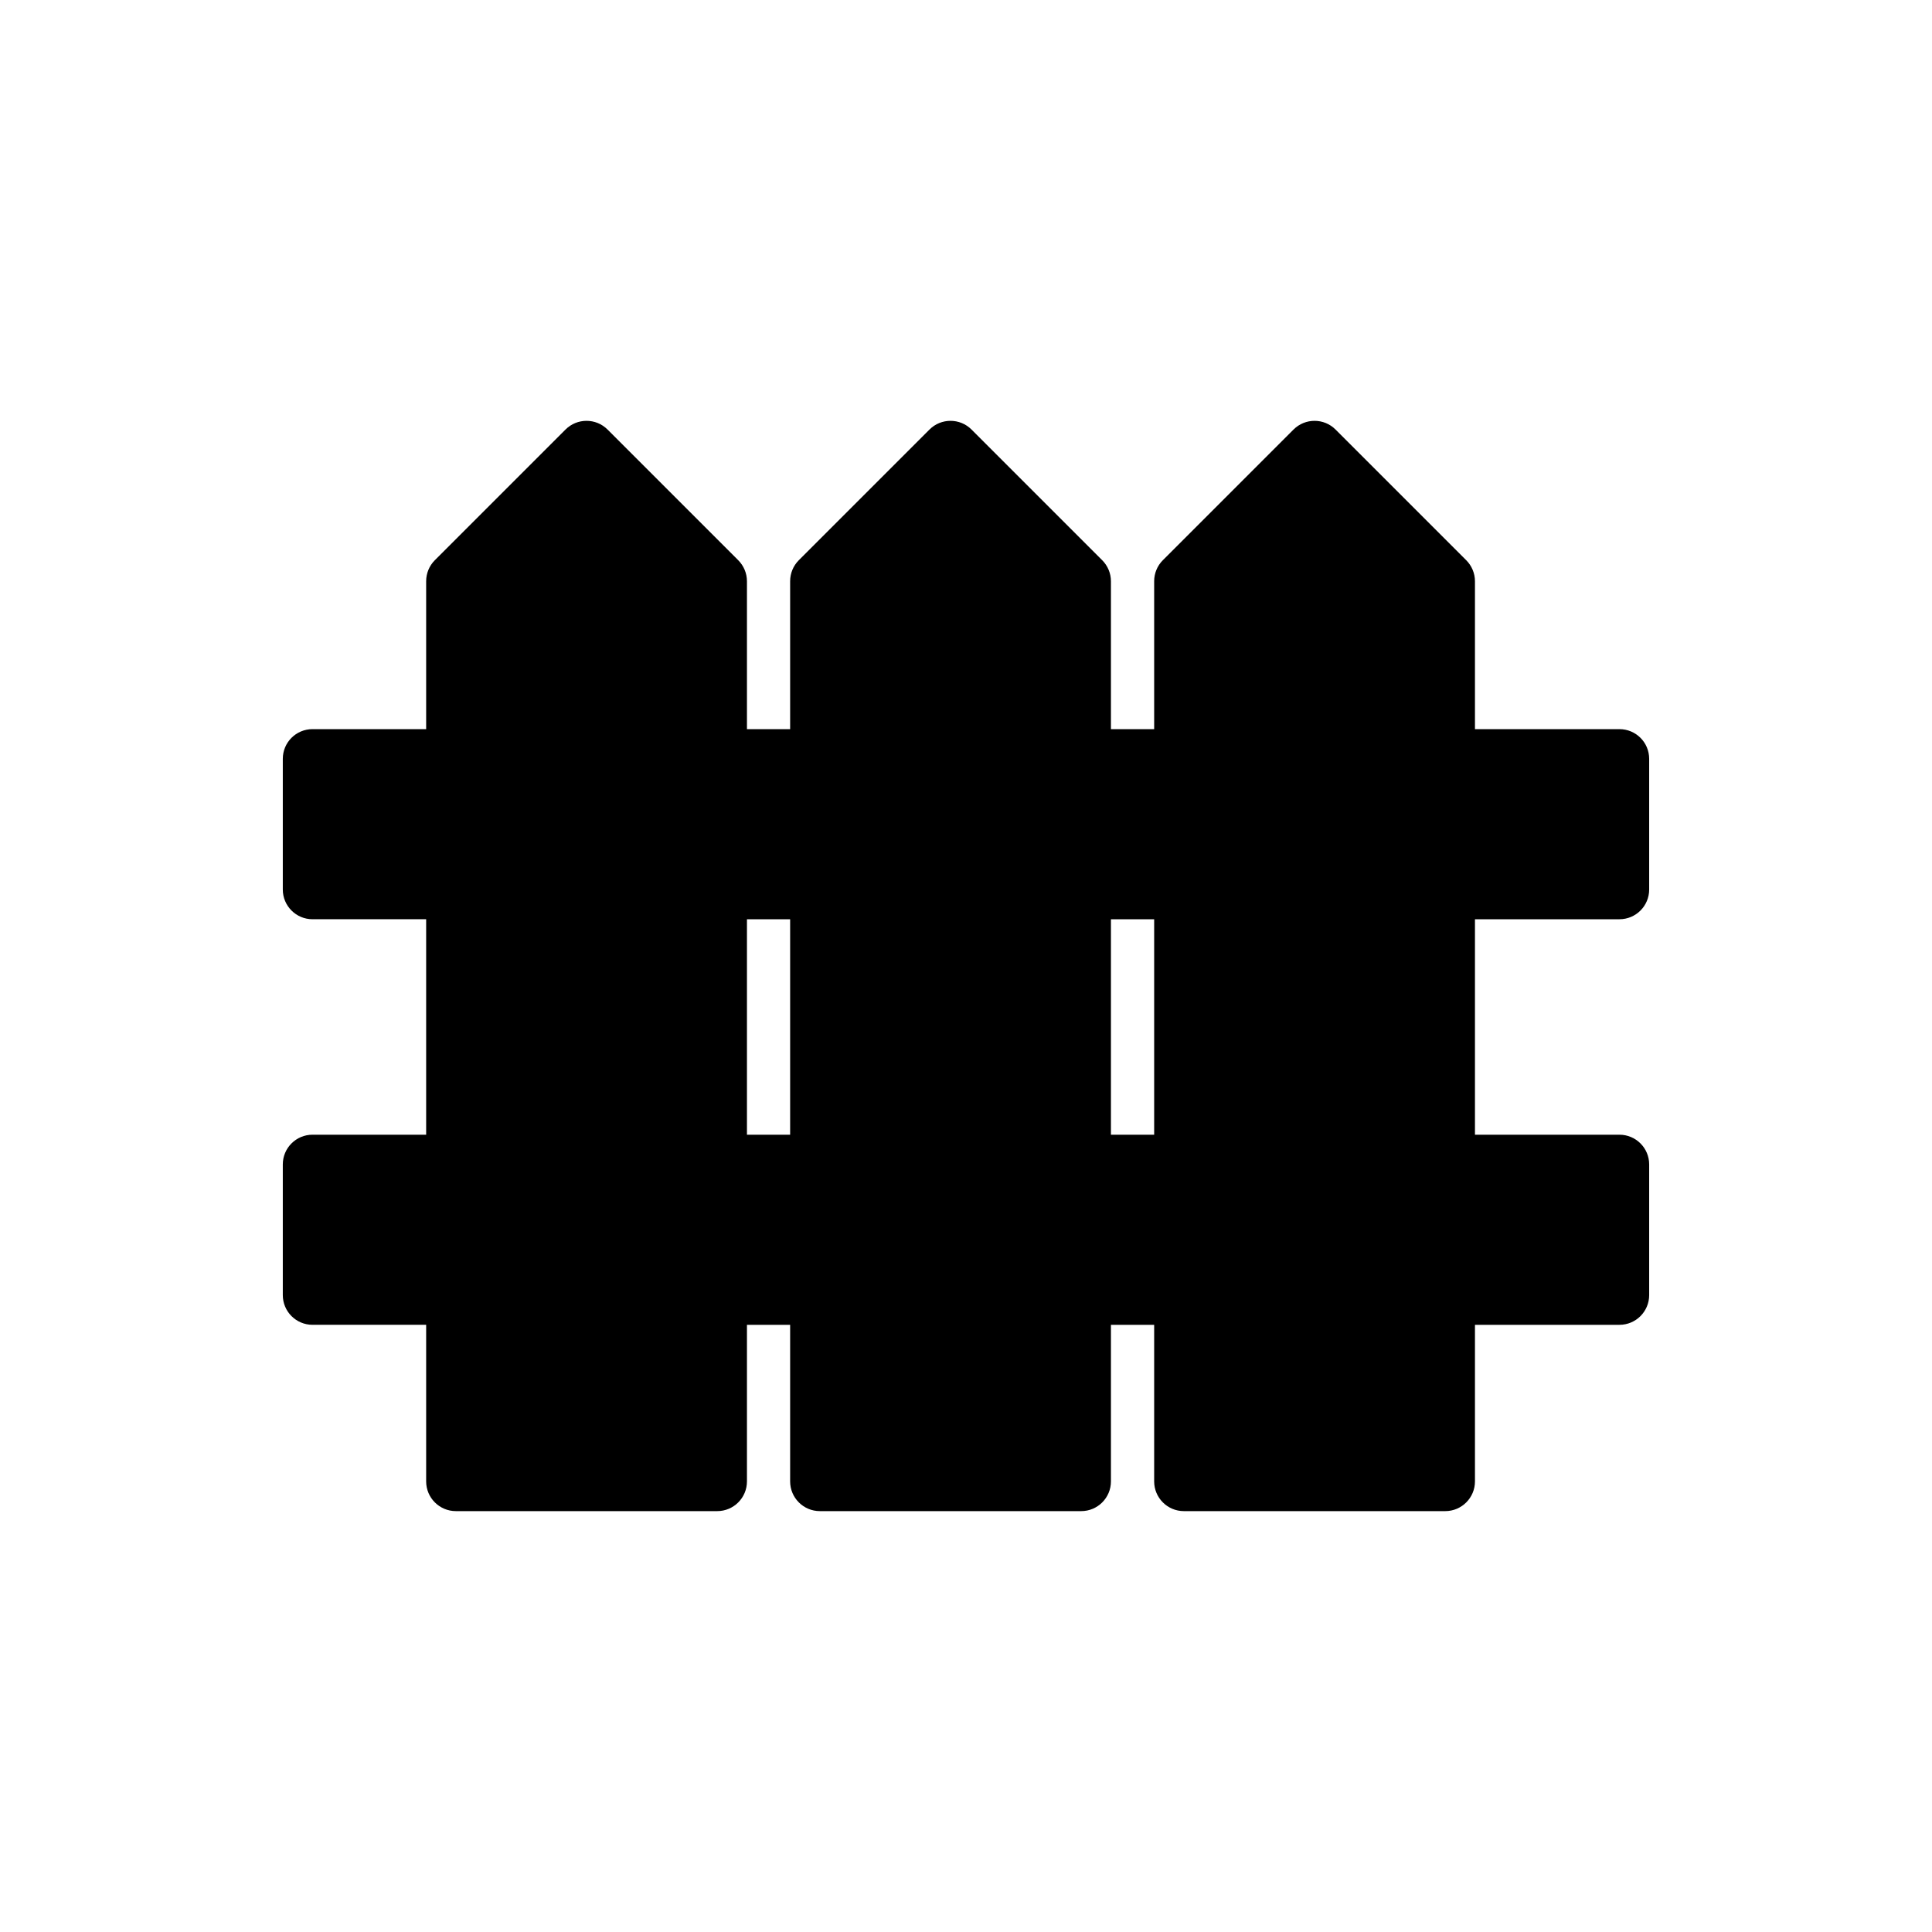
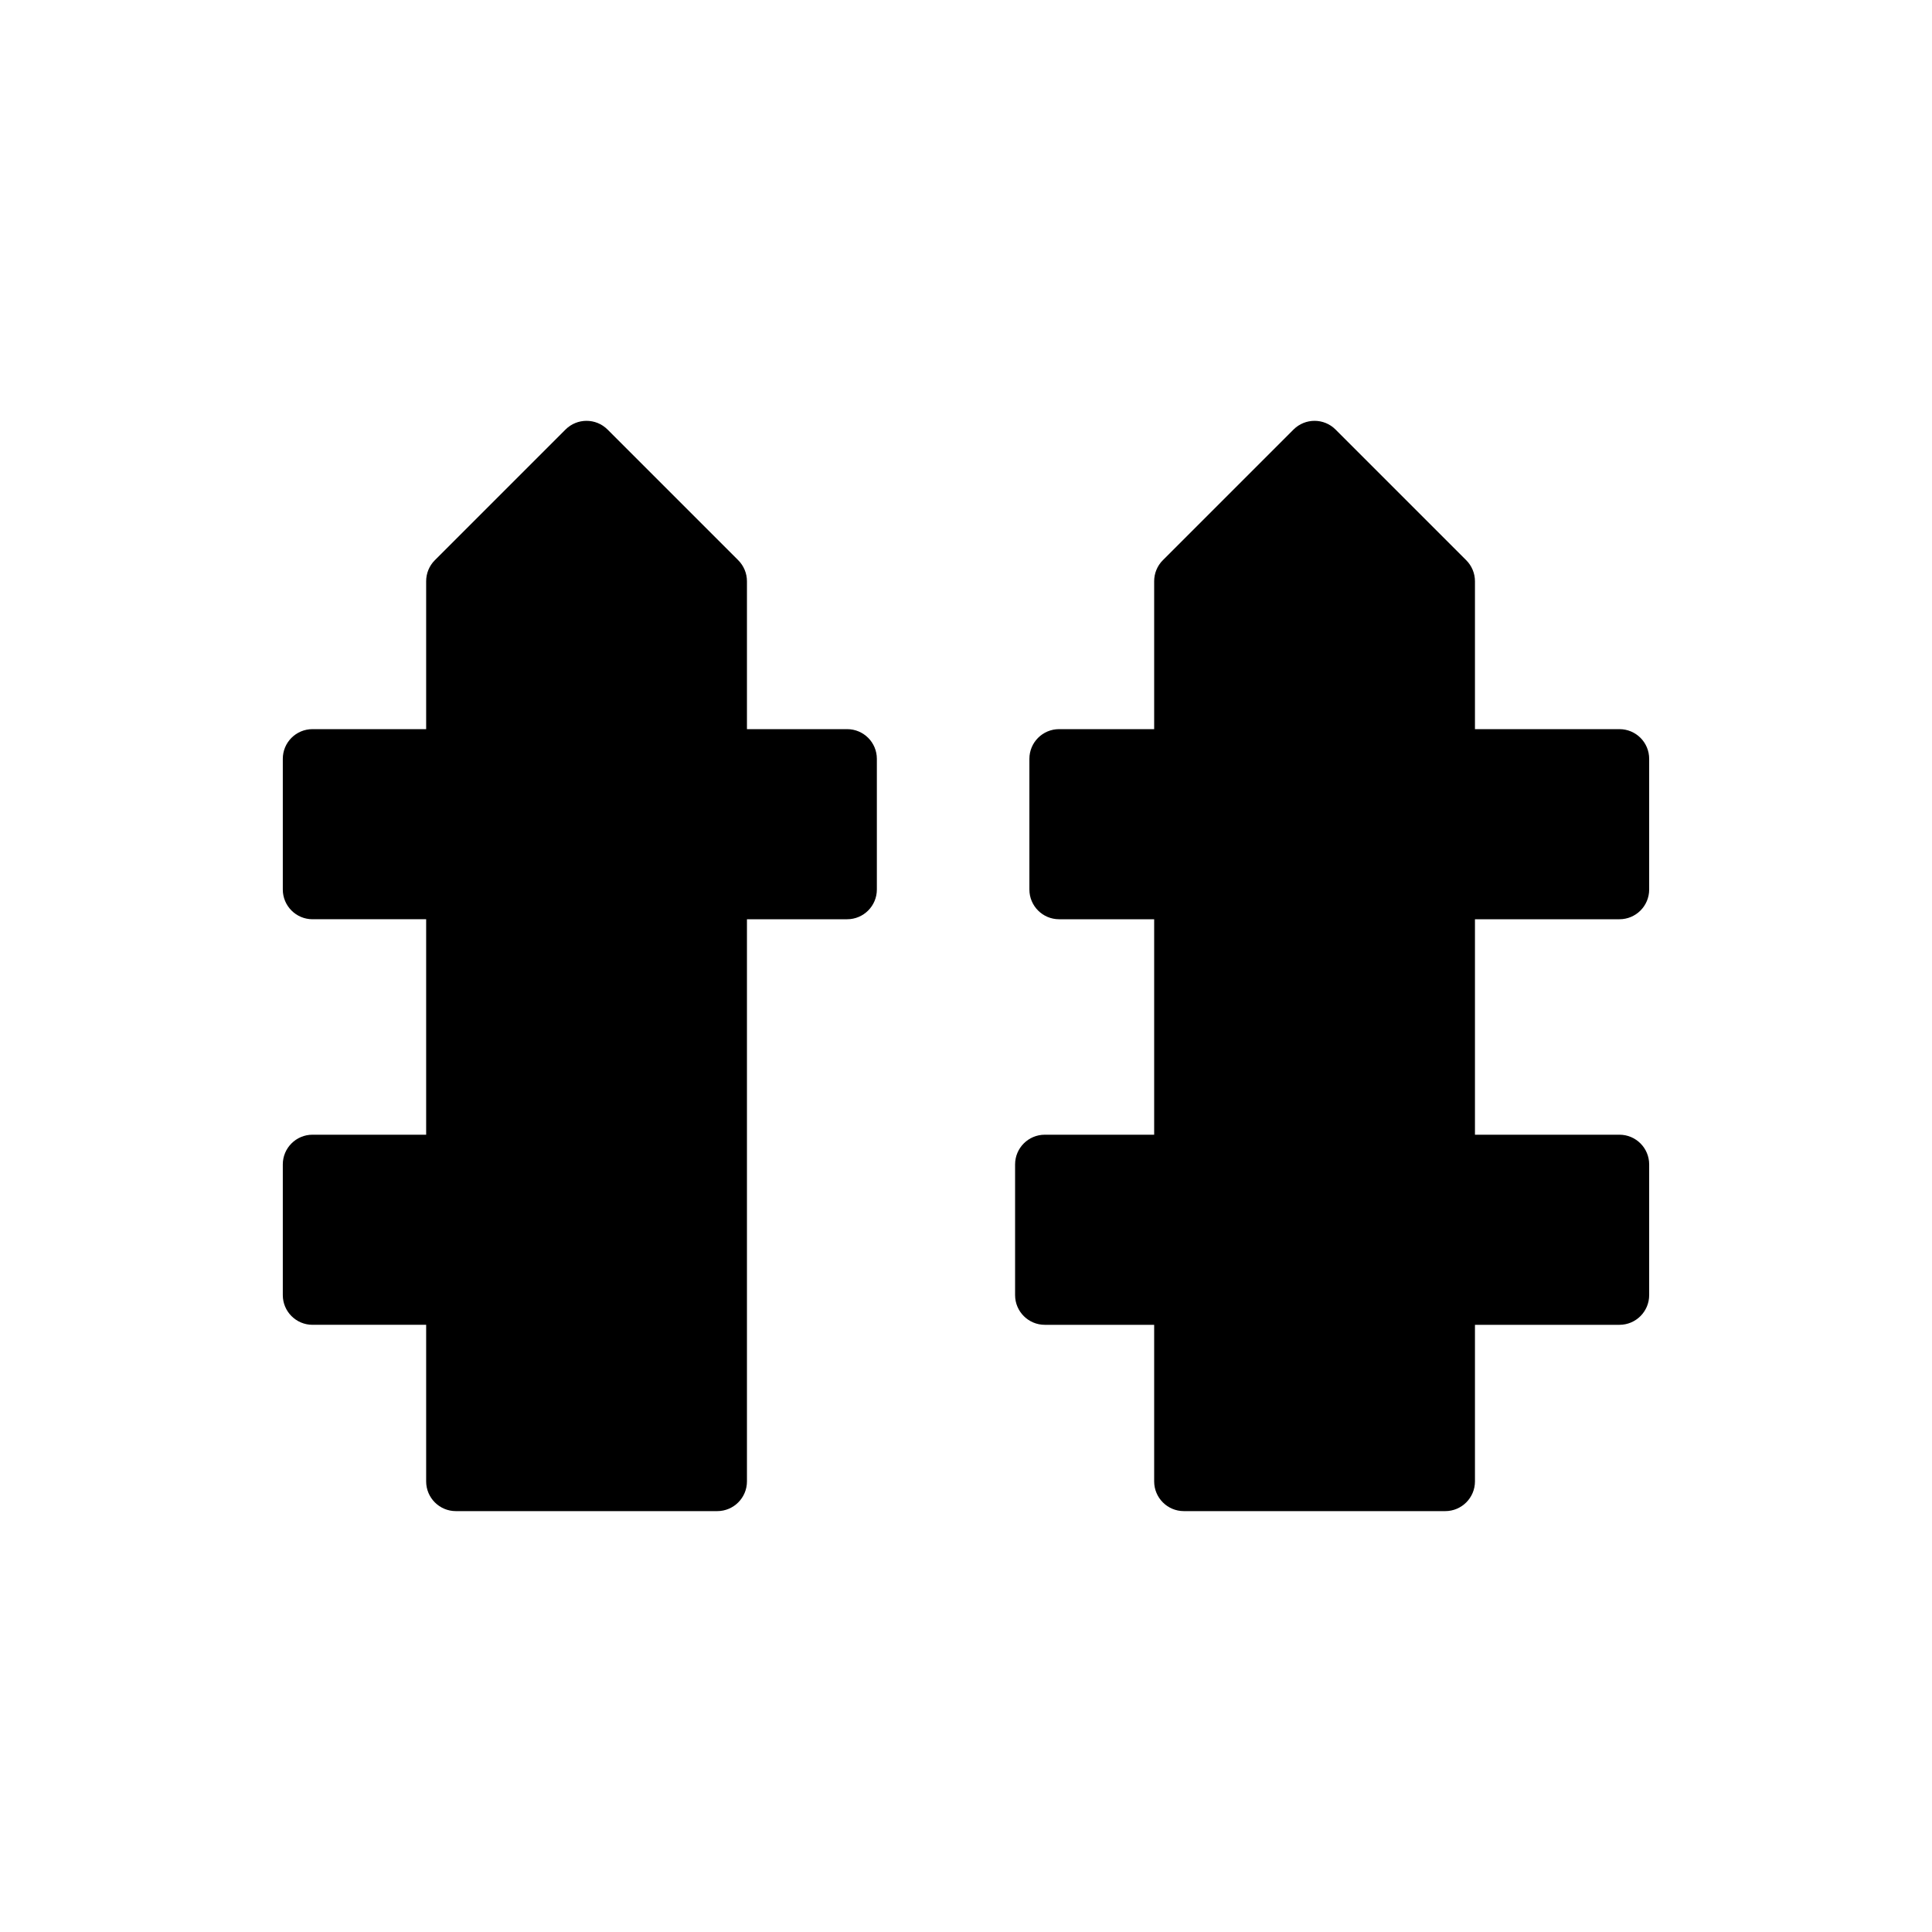
<svg xmlns="http://www.w3.org/2000/svg" fill="#000000" width="800px" height="800px" version="1.1" viewBox="144 144 512 512">
  <g fill-rule="evenodd">
    <path d="m534.88 298.04c0-2.094-0.836-4.094-2.312-5.574l-34.637-34.637c-3.07-3.07-8.047-3.07-11.133 0l-34.637 34.637c-1.48 1.48-2.297 3.481-2.297 5.574v238.55c0 4.344 3.527 7.871 7.871 7.871h69.273c4.344 0 7.871-3.527 7.871-7.871z" />
    <path d="m341.95 298.04c0-2.094-0.836-4.094-2.312-5.574l-34.637-34.637c-3.07-3.07-8.062-3.07-11.133 0l-34.637 34.637c-1.48 1.48-2.297 3.481-2.297 5.574v238.55c0 4.344 3.527 7.871 7.871 7.871h69.273c4.344 0 7.871-3.527 7.871-7.871z" />
-     <path d="m438.41 298.04c0-2.094-0.836-4.094-2.312-5.574l-34.637-34.637c-3.07-3.07-8.062-3.07-11.133 0l-34.637 34.637c-1.48 1.48-2.297 3.481-2.297 5.574v238.55c0 4.344 3.527 7.871 7.871 7.871h69.273c4.344 0 7.871-3.527 7.871-7.871z" />
    <path d="m527 444.71c-4.344 0-7.871 3.527-7.871 7.871v34.637c0 4.344 3.527 7.871 7.871 7.871h46.176c4.344 0 7.871-3.527 7.871-7.871v-34.637c0-4.344-3.527-7.871-7.871-7.871z" />
    <path d="m420.88 444.71c-4.344 0-7.871 3.527-7.871 7.871v34.637c0 4.344 3.527 7.871 7.871 7.871h46.191c4.344 0 7.871-3.527 7.871-7.871v-34.637c0-4.344-3.527-7.871-7.871-7.871z" />
-     <path d="m324.74 444.71c-4.344 0-7.871 3.527-7.871 7.871v34.637c0 4.344 3.527 7.871 7.871 7.871h46.176c4.344 0 7.871-3.527 7.871-7.871v-34.637c0-4.344-3.527-7.871-7.871-7.871z" />
+     <path d="m324.74 444.71c-4.344 0-7.871 3.527-7.871 7.871v34.637c0 4.344 3.527 7.871 7.871 7.871c4.344 0 7.871-3.527 7.871-7.871v-34.637c0-4.344-3.527-7.871-7.871-7.871z" />
    <path d="m527 337.23c-4.344 0-7.871 3.512-7.871 7.871v34.637c0 4.344 3.527 7.871 7.871 7.871h46.176c4.344 0 7.871-3.527 7.871-7.871v-34.637c0-4.359-3.527-7.871-7.871-7.871z" />
    <path d="m424.67 337.23c-4.344 0-7.871 3.512-7.871 7.871v34.637c0 4.344 3.527 7.871 7.871 7.871h46.176c4.344 0 7.871-3.527 7.871-7.871v-34.637c0-4.359-3.527-7.871-7.871-7.871z" />
    <path d="m322.33 337.23c-4.344 0-7.871 3.512-7.871 7.871v34.637c0 4.344 3.527 7.871 7.871 7.871h46.176c4.344 0 7.871-3.527 7.871-7.871v-34.637c0-4.359-3.527-7.871-7.871-7.871z" />
    <path d="m272.68 452.58v34.637c0 4.344-3.527 7.871-7.871 7.871h-37.992c-4.344 0-7.871-3.527-7.871-7.871v-34.637c0-4.344 3.527-7.871 7.871-7.871h37.992c4.344 0 7.871 3.527 7.871 7.871z" />
    <path d="m272.68 345.1v34.637c0 4.344-3.527 7.871-7.871 7.871h-37.992c-4.344 0-7.871-3.527-7.871-7.871v-34.637c0-4.359 3.527-7.871 7.871-7.871h37.992c4.344 0 7.871 3.527 7.871 7.871z" />
  </g>
</svg>